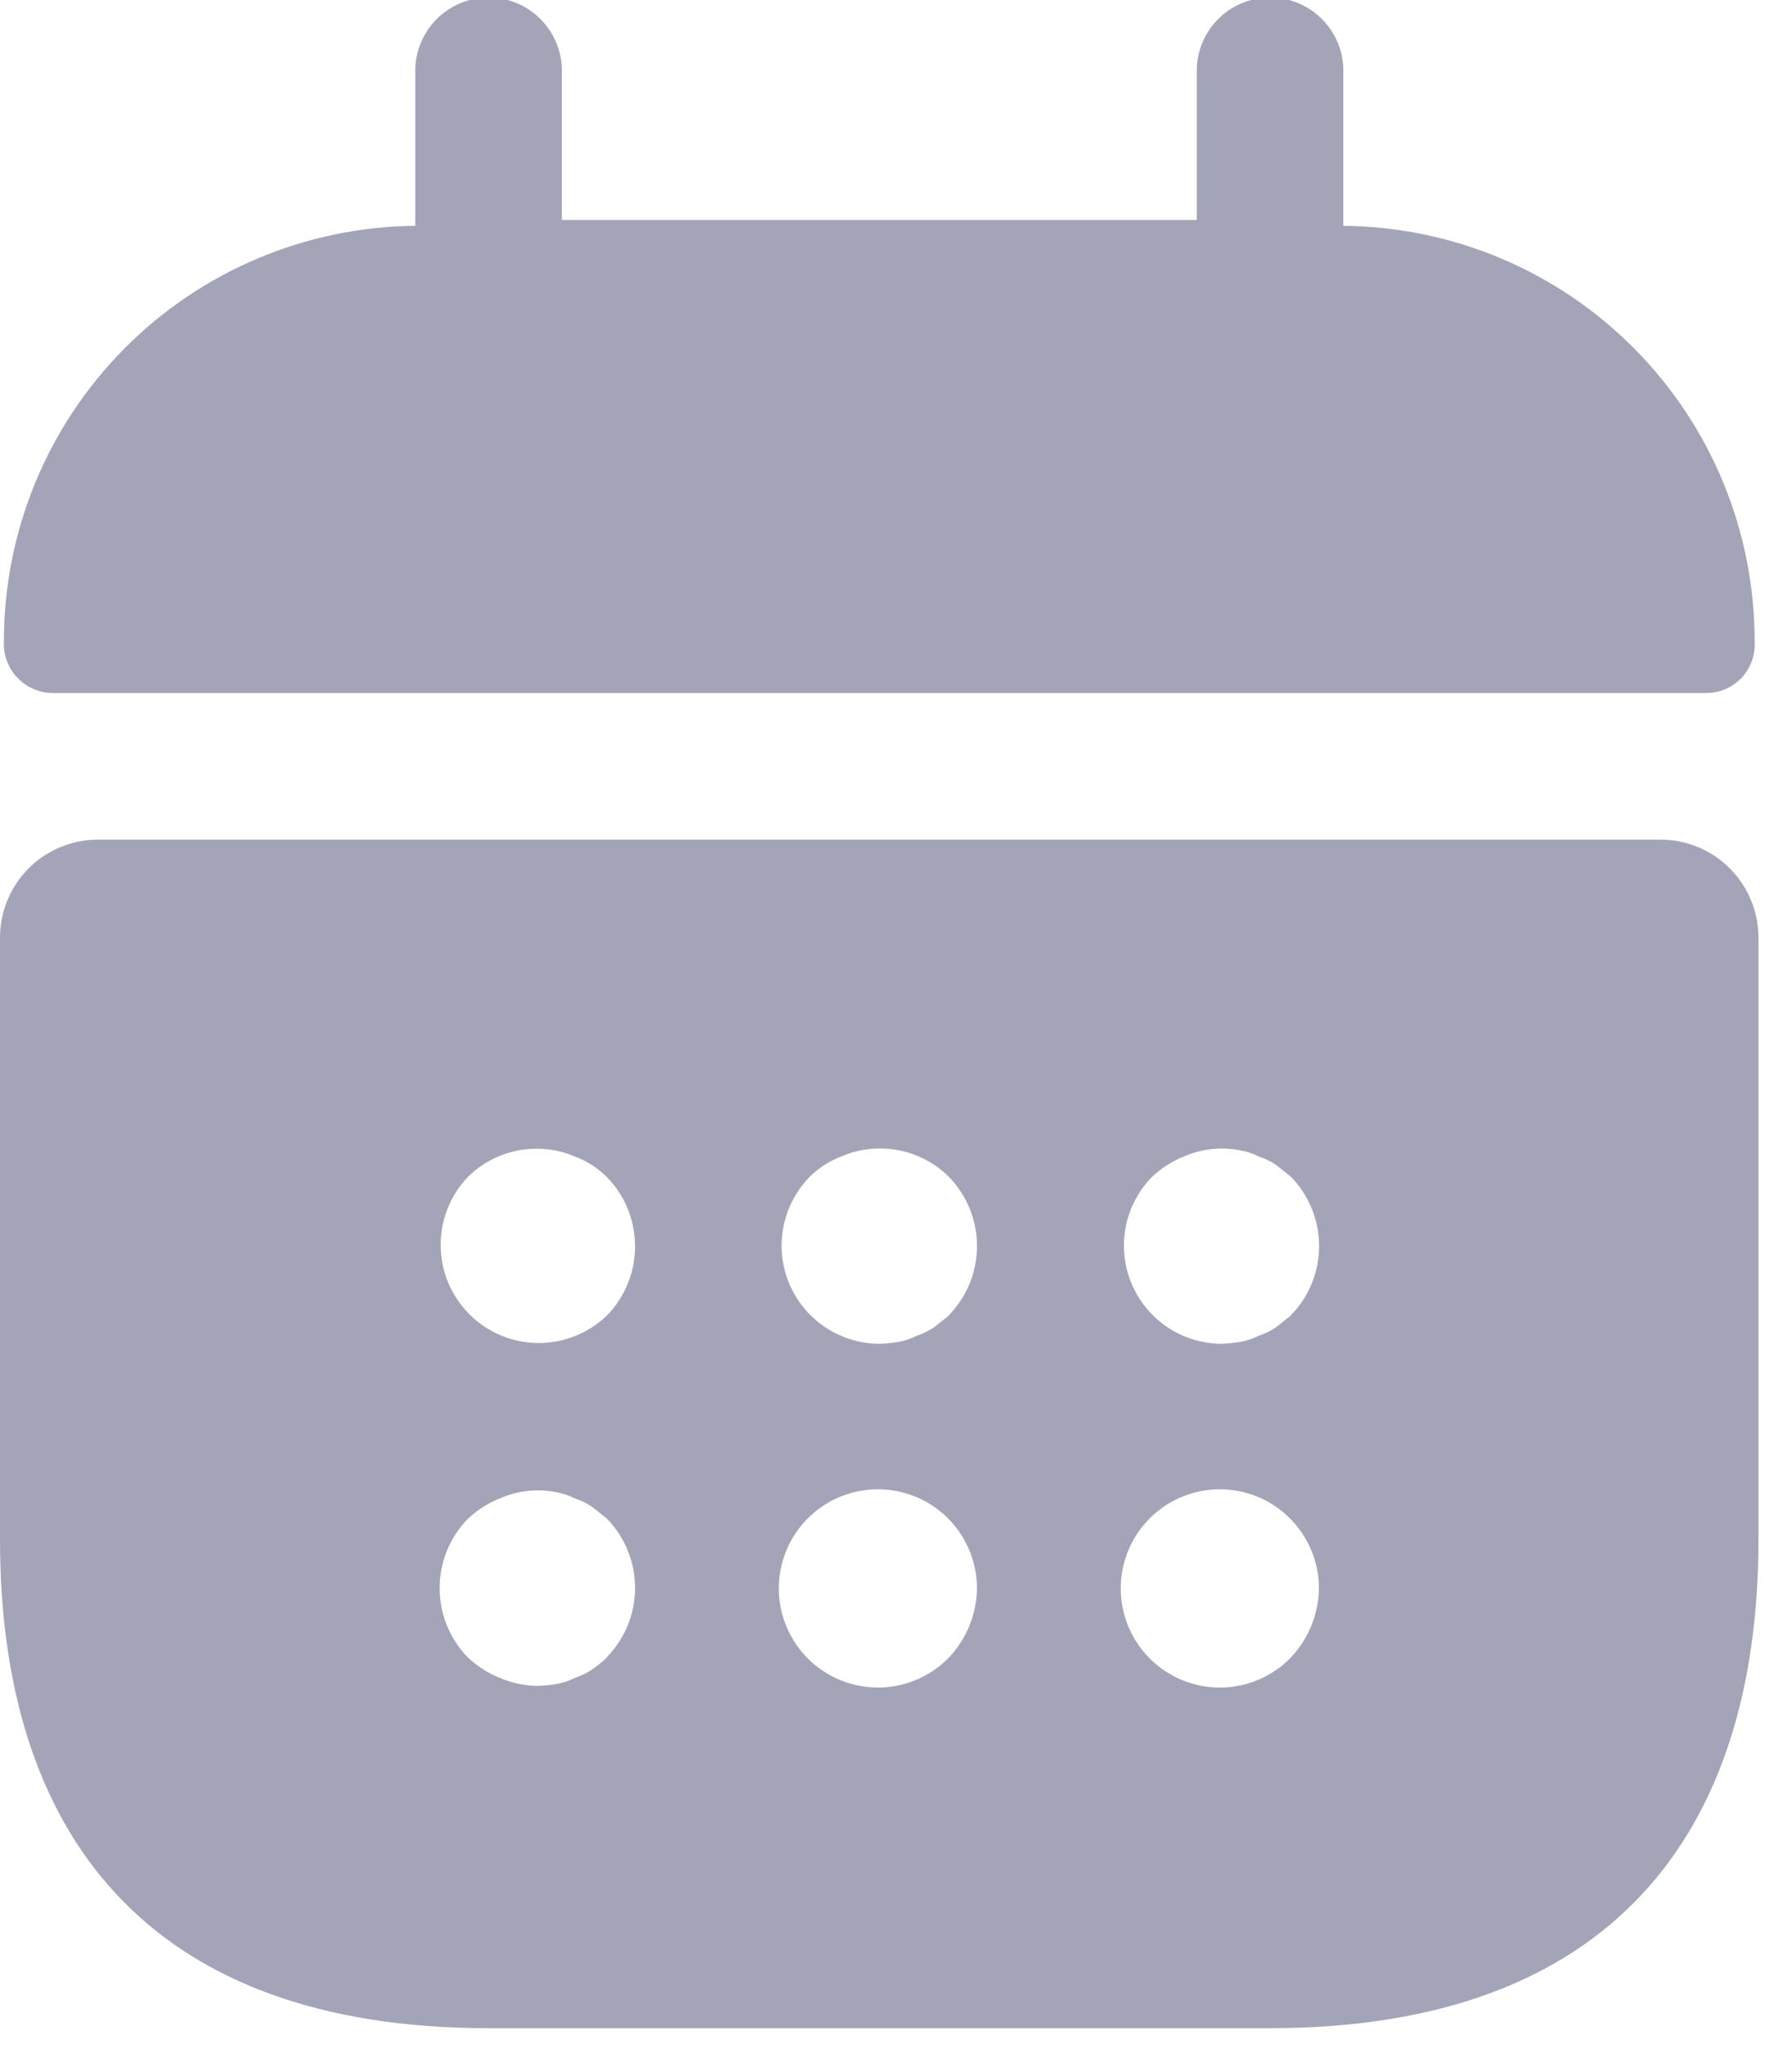
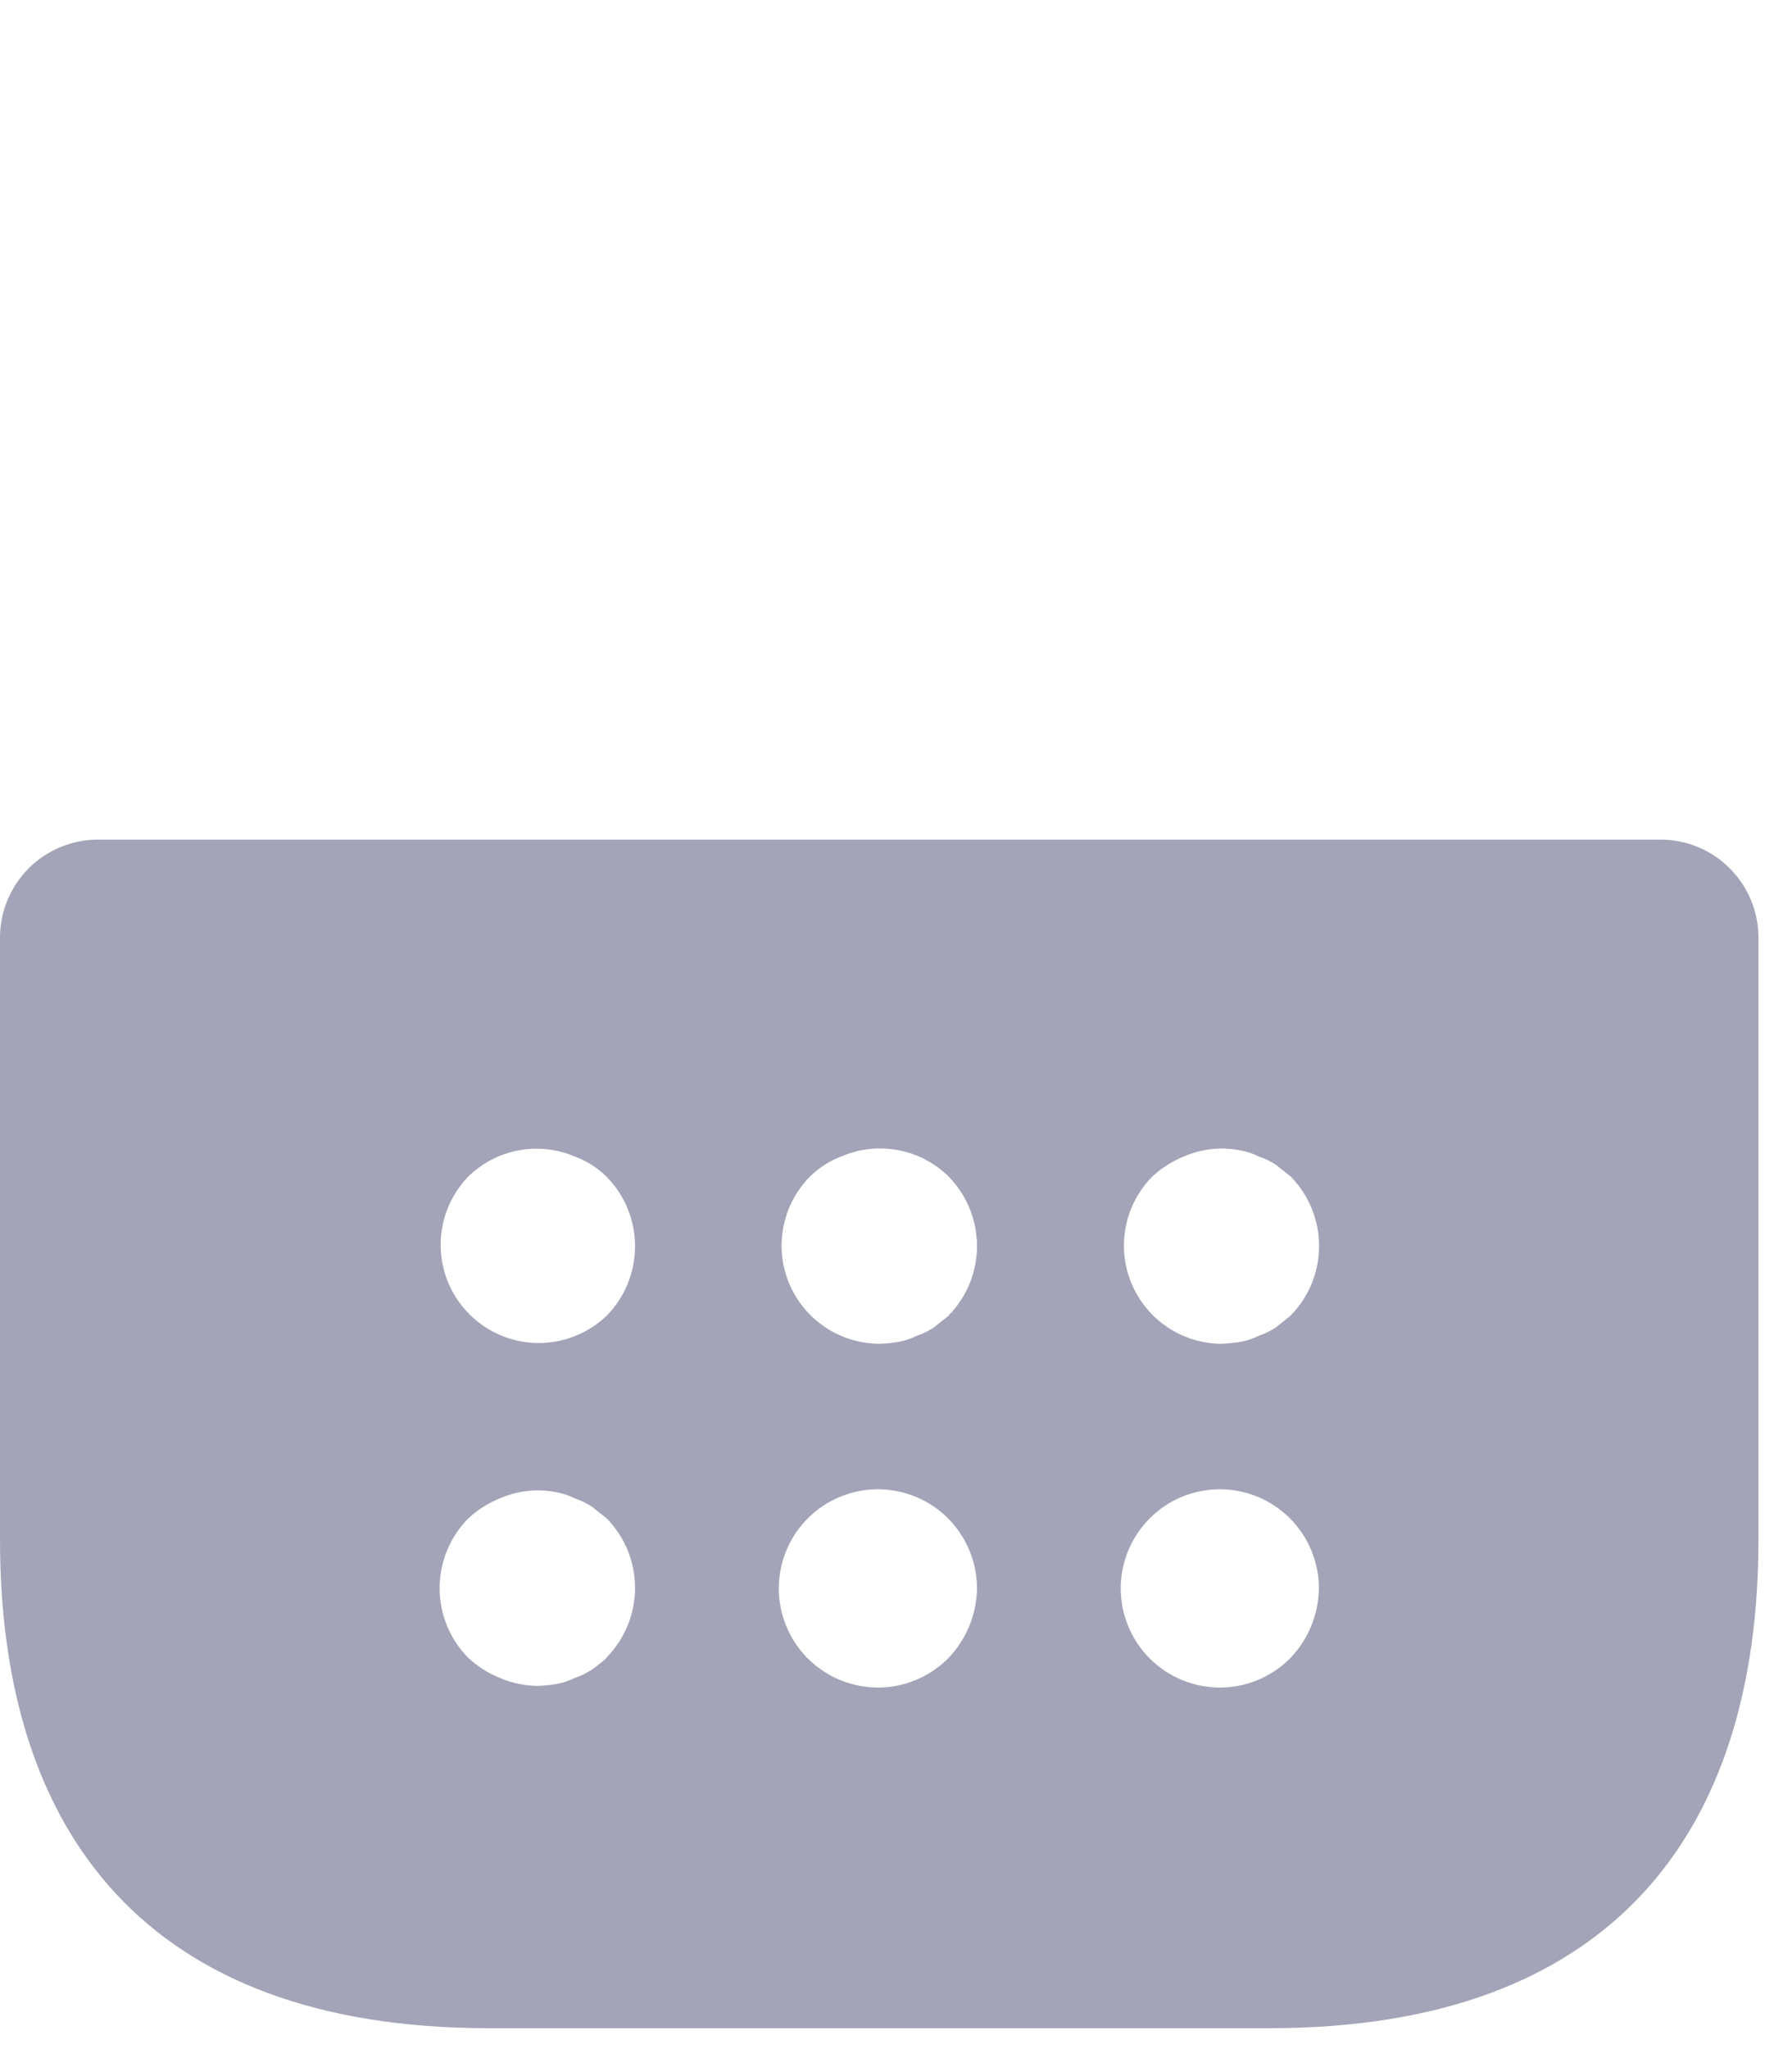
<svg xmlns="http://www.w3.org/2000/svg" width="21" height="24" viewBox="0 0 21 24" fill="none">
-   <path d="M15.742 2.645V0.859C15.746 0.744 15.727 0.629 15.685 0.521C15.644 0.414 15.581 0.316 15.501 0.233C15.421 0.15 15.325 0.084 15.219 0.039C15.113 -0.006 14.999 -0.029 14.883 -0.029C14.768 -0.029 14.654 -0.006 14.548 0.039C14.442 0.084 14.346 0.15 14.266 0.233C14.186 0.316 14.123 0.414 14.082 0.521C14.04 0.629 14.021 0.744 14.025 0.859V2.576H6.584V0.859C6.588 0.744 6.569 0.629 6.527 0.521C6.486 0.414 6.423 0.316 6.343 0.233C6.263 0.15 6.167 0.084 6.061 0.039C5.955 -0.006 5.841 -0.029 5.726 -0.029C5.61 -0.029 5.496 -0.006 5.39 0.039C5.284 0.084 5.188 0.15 5.108 0.233C5.028 0.316 4.965 0.414 4.924 0.521C4.882 0.629 4.863 0.744 4.867 0.859V2.645C3.584 2.656 2.358 3.174 1.455 4.085C0.552 4.996 0.045 6.227 0.046 7.51C0.042 7.588 0.053 7.666 0.08 7.739C0.107 7.812 0.148 7.88 0.202 7.936C0.255 7.993 0.32 8.038 0.391 8.069C0.463 8.101 0.54 8.117 0.618 8.117H19.99C20.068 8.118 20.146 8.102 20.218 8.072C20.29 8.041 20.355 7.996 20.409 7.939C20.462 7.882 20.504 7.814 20.53 7.74C20.556 7.667 20.567 7.588 20.562 7.51C20.563 6.227 20.057 4.996 19.154 4.085C18.251 3.173 17.025 2.656 15.742 2.645Z" fill="#A4A4B8" />
  <path d="M19.463 9.834H1.145C0.842 9.835 0.551 9.956 0.336 10.17C0.122 10.385 0.001 10.676 0 10.979V18.031C0 21.466 1.717 23.755 5.724 23.755H14.883C18.89 23.755 20.607 21.465 20.607 18.031V10.979C20.606 10.676 20.485 10.385 20.271 10.171C20.057 9.956 19.766 9.835 19.463 9.834ZM7.11 19.417C7.056 19.466 6.998 19.512 6.938 19.554C6.874 19.596 6.805 19.63 6.732 19.654C6.667 19.687 6.598 19.71 6.526 19.723C6.45 19.736 6.374 19.744 6.297 19.746C6.147 19.744 6 19.713 5.862 19.654C5.722 19.599 5.594 19.517 5.484 19.414C5.271 19.197 5.152 18.905 5.152 18.601C5.152 18.297 5.271 18.005 5.484 17.788C5.594 17.685 5.722 17.603 5.862 17.548C6.071 17.457 6.303 17.433 6.526 17.479C6.598 17.492 6.667 17.515 6.732 17.548C6.805 17.572 6.874 17.606 6.938 17.648L7.11 17.785C7.323 18.002 7.442 18.294 7.442 18.598C7.442 18.902 7.323 19.194 7.11 19.411V19.417ZM7.11 15.41C6.893 15.618 6.603 15.733 6.302 15.73C6.001 15.727 5.713 15.606 5.501 15.393C5.288 15.181 5.167 14.893 5.164 14.592C5.161 14.291 5.276 14.001 5.484 13.784C5.645 13.625 5.849 13.517 6.072 13.475C6.294 13.432 6.524 13.456 6.732 13.544C6.874 13.596 7.002 13.678 7.11 13.784C7.323 14.001 7.442 14.293 7.442 14.597C7.442 14.901 7.323 15.193 7.11 15.41ZM11.117 19.417C10.929 19.609 10.679 19.73 10.412 19.759C10.144 19.787 9.875 19.722 9.65 19.574C9.425 19.427 9.259 19.205 9.179 18.948C9.099 18.691 9.111 18.414 9.213 18.165C9.315 17.916 9.5 17.71 9.737 17.582C9.974 17.455 10.248 17.413 10.512 17.465C10.776 17.517 11.014 17.659 11.184 17.866C11.355 18.074 11.449 18.335 11.449 18.604C11.445 18.907 11.326 19.198 11.117 19.417ZM11.117 15.41L10.945 15.547C10.881 15.589 10.812 15.623 10.739 15.647C10.674 15.68 10.605 15.703 10.533 15.716C10.457 15.729 10.381 15.737 10.304 15.739C10.078 15.738 9.857 15.67 9.669 15.544C9.481 15.418 9.334 15.239 9.247 15.03C9.16 14.821 9.137 14.591 9.181 14.369C9.224 14.146 9.332 13.942 9.491 13.781C9.599 13.675 9.727 13.593 9.869 13.541C10.077 13.453 10.307 13.429 10.529 13.472C10.752 13.514 10.956 13.622 11.117 13.781C11.33 13.998 11.449 14.29 11.449 14.594C11.449 14.898 11.33 15.19 11.117 15.407V15.41ZM15.124 19.417C14.936 19.609 14.686 19.73 14.419 19.759C14.151 19.787 13.882 19.722 13.657 19.574C13.432 19.427 13.266 19.205 13.186 18.948C13.106 18.691 13.118 18.414 13.22 18.165C13.322 17.916 13.507 17.71 13.744 17.582C13.981 17.455 14.255 17.413 14.519 17.465C14.783 17.517 15.021 17.659 15.191 17.866C15.362 18.074 15.456 18.335 15.456 18.604C15.452 18.907 15.333 19.198 15.124 19.417ZM15.124 15.41L14.952 15.547C14.888 15.589 14.819 15.623 14.746 15.647C14.681 15.68 14.612 15.703 14.54 15.716C14.464 15.729 14.388 15.736 14.311 15.739C14.085 15.737 13.865 15.669 13.678 15.543C13.491 15.416 13.345 15.238 13.259 15.03C13.172 14.821 13.149 14.592 13.192 14.371C13.235 14.149 13.342 13.945 13.5 13.784C13.61 13.681 13.738 13.599 13.878 13.544C14.087 13.453 14.319 13.429 14.542 13.475C14.614 13.488 14.683 13.511 14.748 13.544C14.821 13.568 14.89 13.602 14.954 13.644L15.126 13.781C15.339 13.998 15.458 14.29 15.458 14.594C15.458 14.898 15.339 15.19 15.126 15.407L15.124 15.41Z" fill="#A4A4B8" />
</svg>